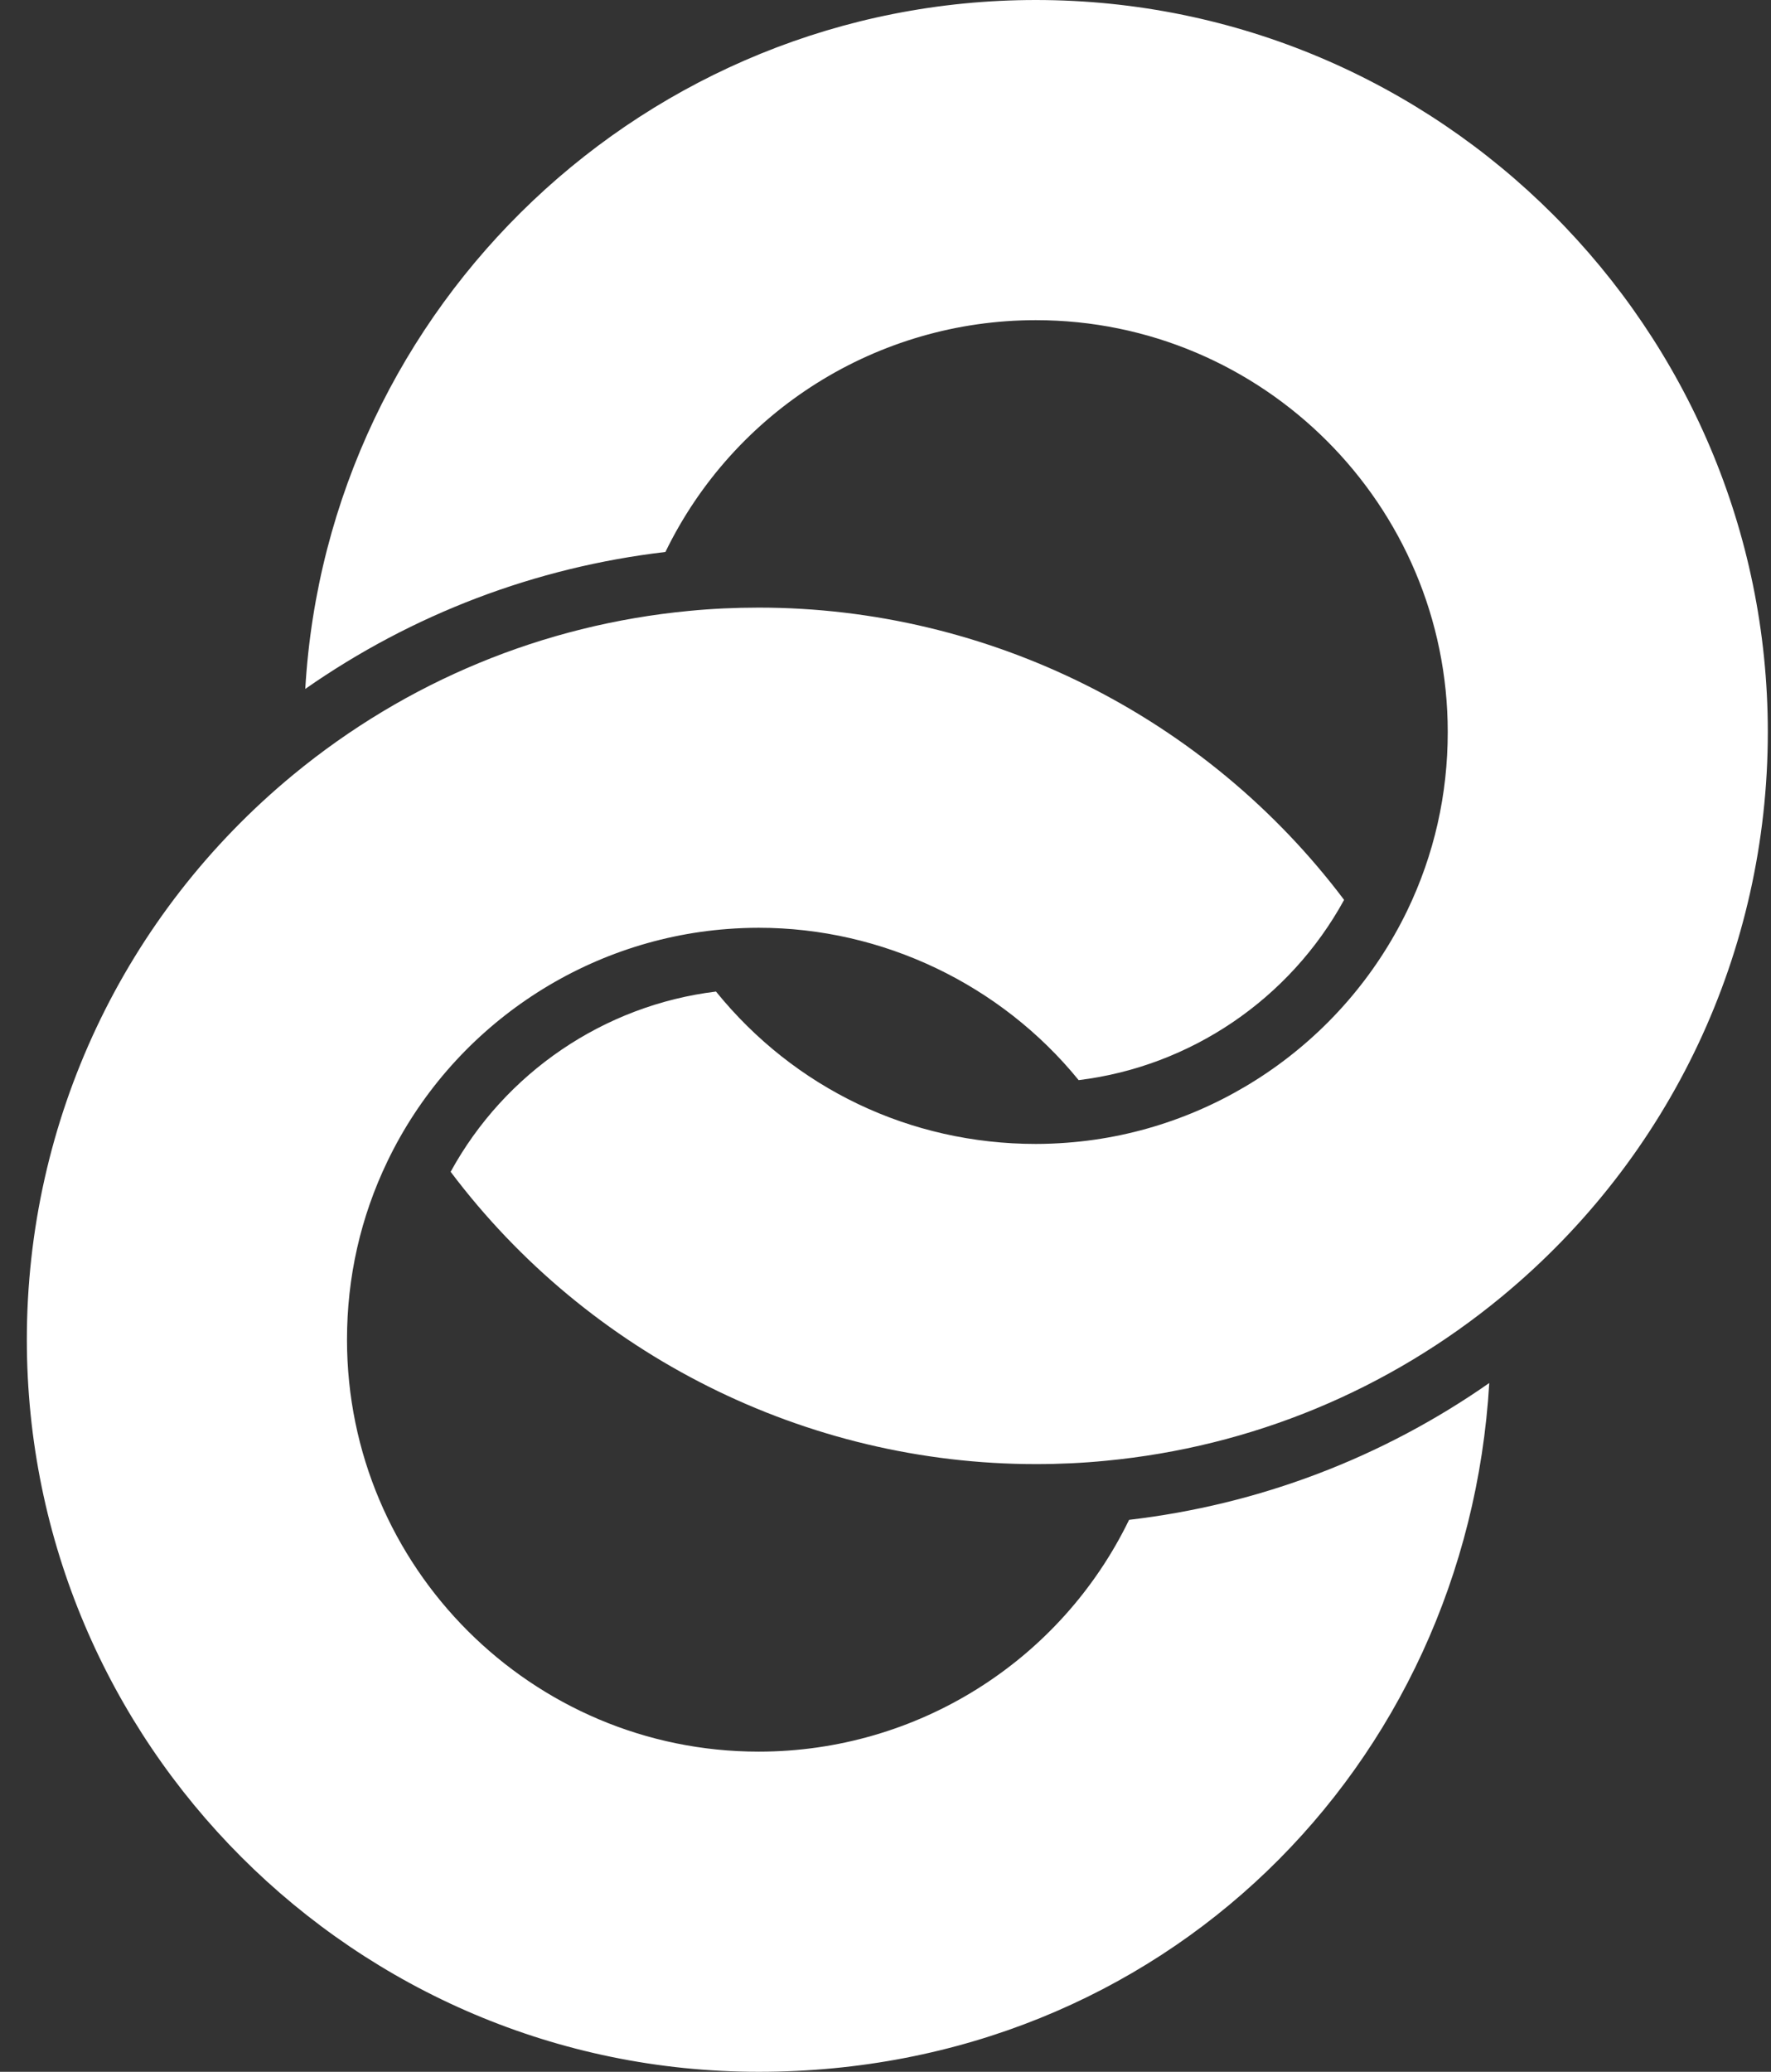
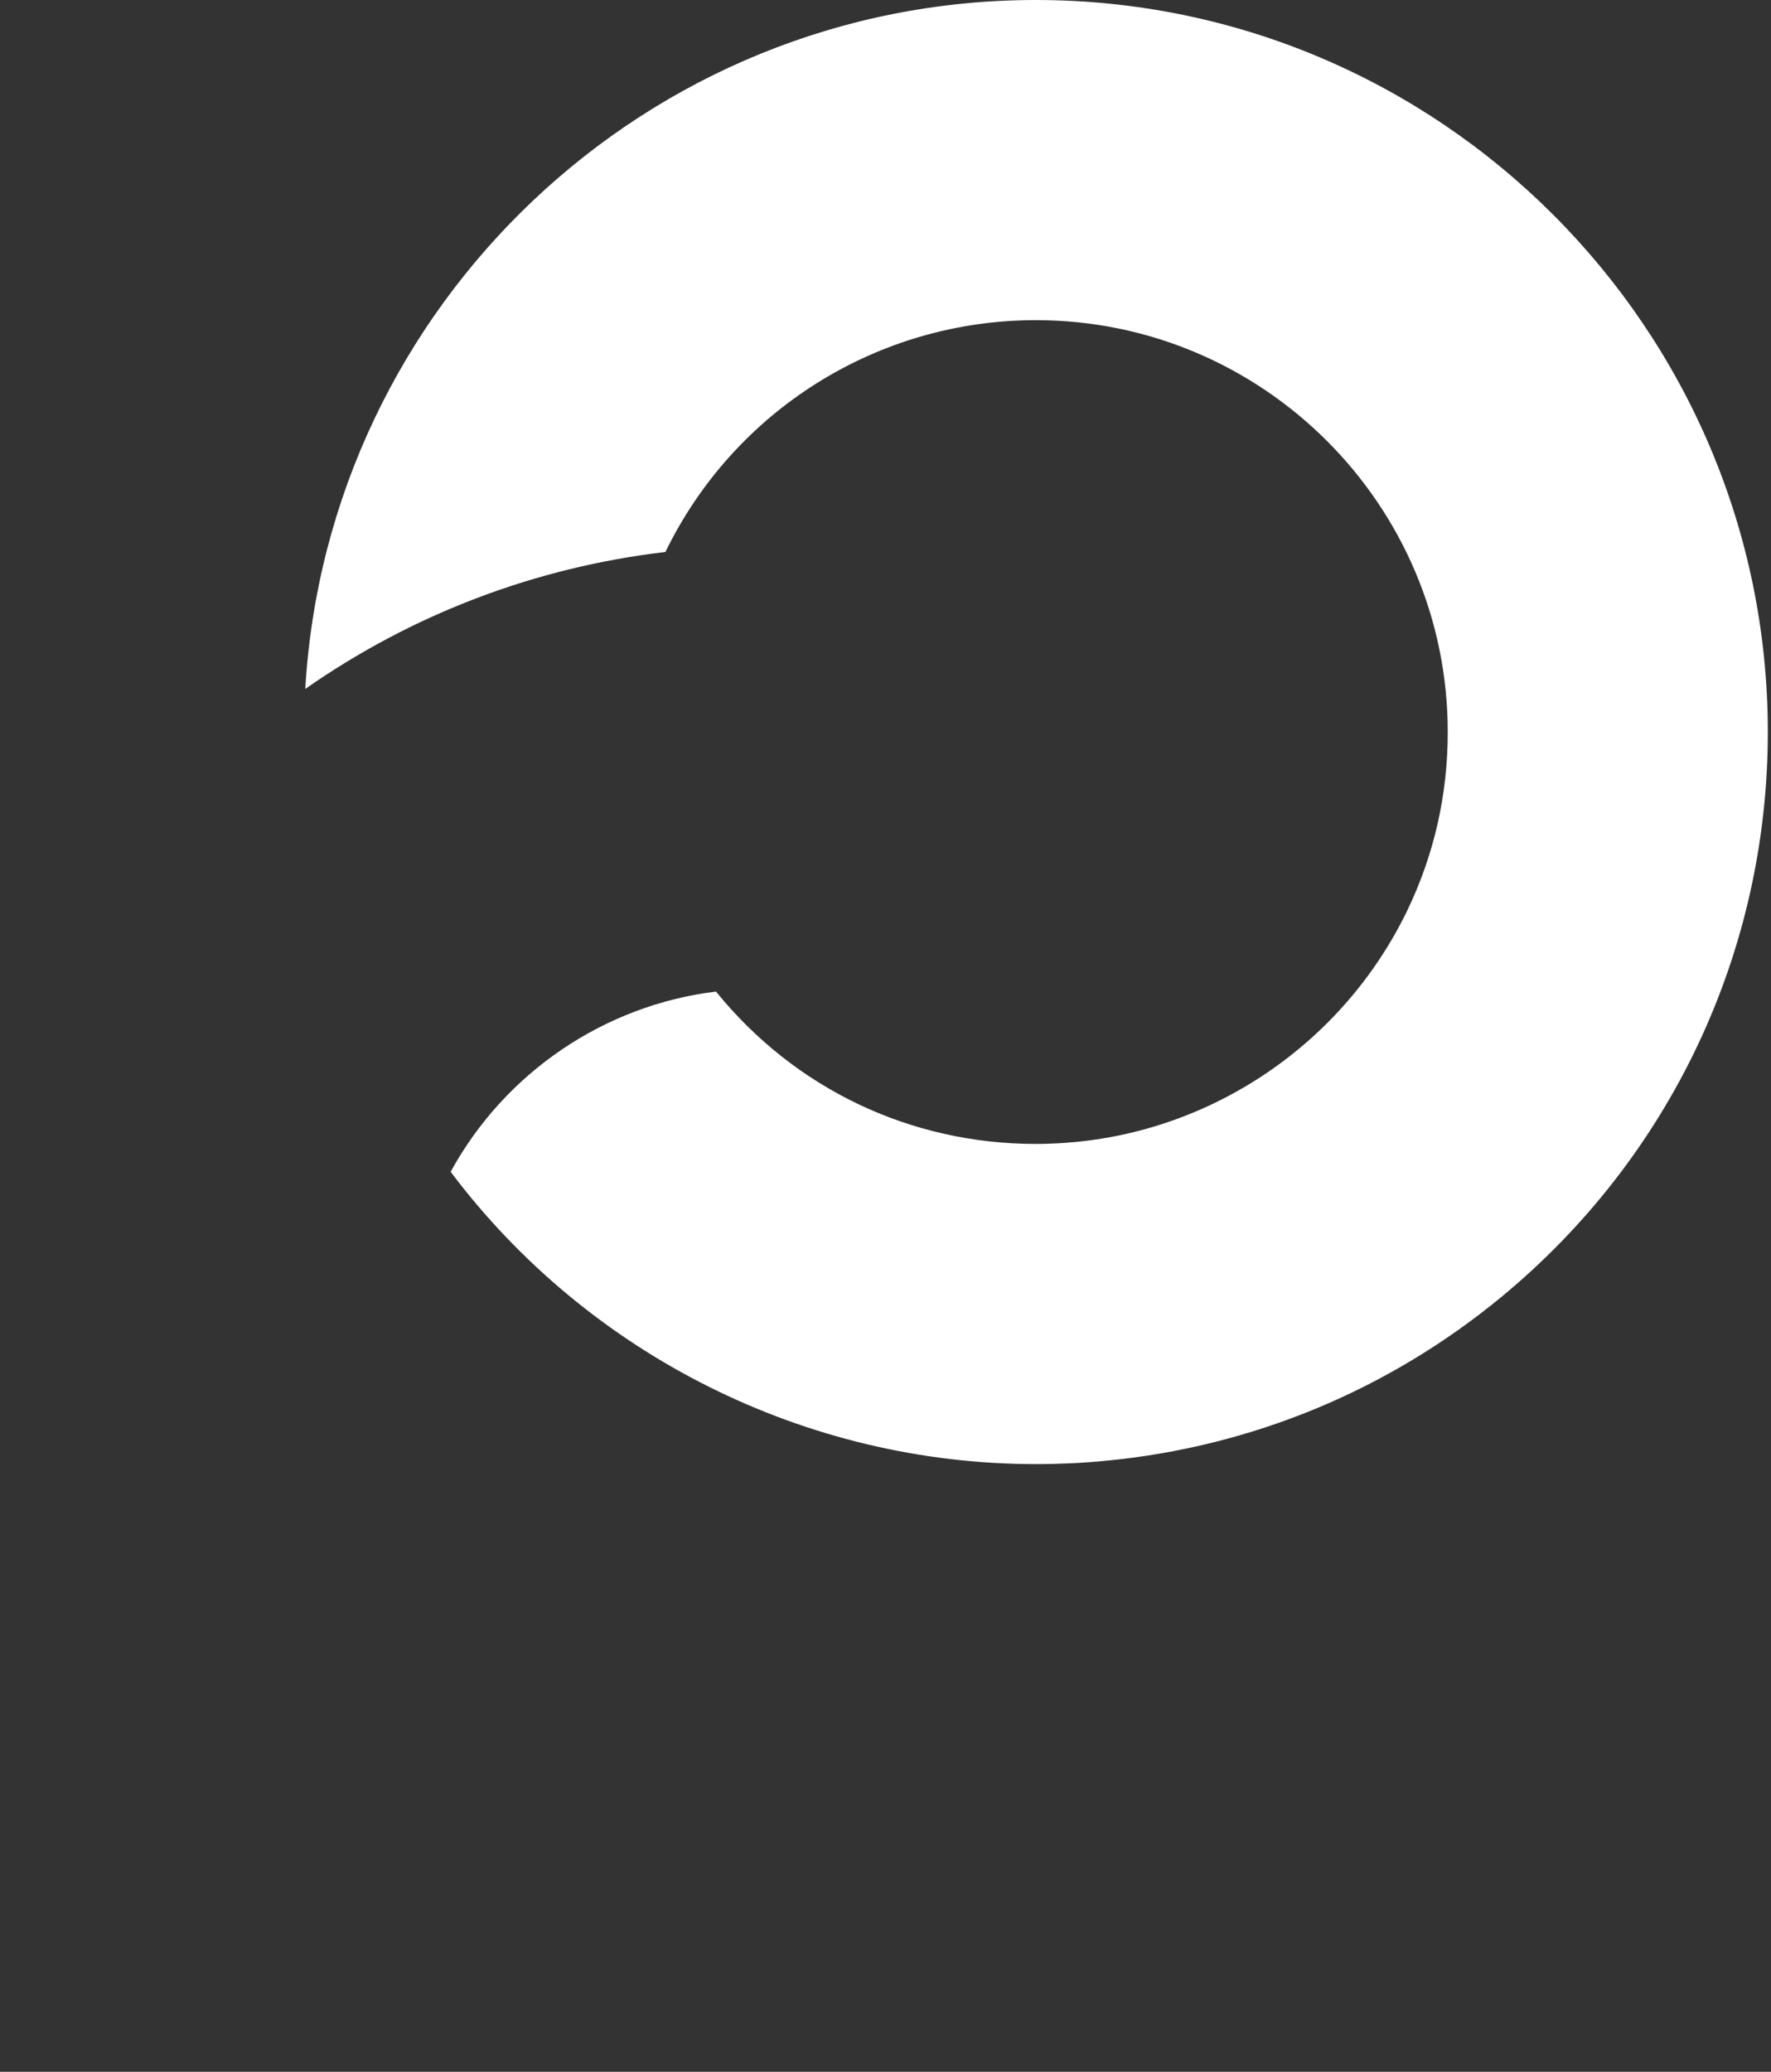
<svg xmlns="http://www.w3.org/2000/svg" width="59" height="69" viewBox="0 0 59 69" fill="none">
  <rect x="0" y="0" width="59" height="69" fill="#333333" stroke="none" />
  <g id="symbol">
-     <path id="Vector" d="M25.276 58.337C17.713 58.337 11.56 52.184 11.56 44.618C11.56 42.538 12.011 40.538 12.907 38.677C15.027 34.267 19.372 31.302 24.241 30.939C24.582 30.913 24.934 30.899 25.279 30.899C29.4 30.899 33.341 32.785 35.935 35.973C39.663 35.518 42.969 33.273 44.778 29.97C40.177 23.861 32.934 20.236 25.279 20.236C24.483 20.236 23.702 20.273 22.953 20.346C18.099 20.808 13.541 22.694 9.769 25.802C4.126 30.458 0.894 37.316 0.894 44.618C0.894 58.062 11.832 69 25.276 69C38.72 69 48.865 58.836 49.614 46.06C46.051 48.548 41.953 50.111 37.615 50.617C35.326 55.328 30.549 58.337 25.276 58.337Z" fill="white" />
    <path id="Vector_2" d="M34.508 0C21.548 0 10.915 10.168 10.17 22.944C13.736 20.452 17.835 18.893 22.168 18.383C24.458 13.672 29.235 10.663 34.508 10.663C42.074 10.663 48.231 16.816 48.231 24.382C48.231 26.459 47.78 28.459 46.885 30.319C44.756 34.729 40.412 37.694 35.547 38.057C35.205 38.083 34.857 38.098 34.508 38.098C30.325 38.098 26.472 36.256 23.853 33.023C20.125 33.478 16.819 35.724 15.013 39.026C19.611 45.135 26.854 48.761 34.508 48.761C35.304 48.761 36.086 48.724 36.834 48.65C41.693 48.188 46.25 46.302 50.018 43.194C55.658 38.542 58.894 31.684 58.894 24.382C58.894 10.938 47.952 0 34.508 0Z" fill="white" />
  </g>
</svg>